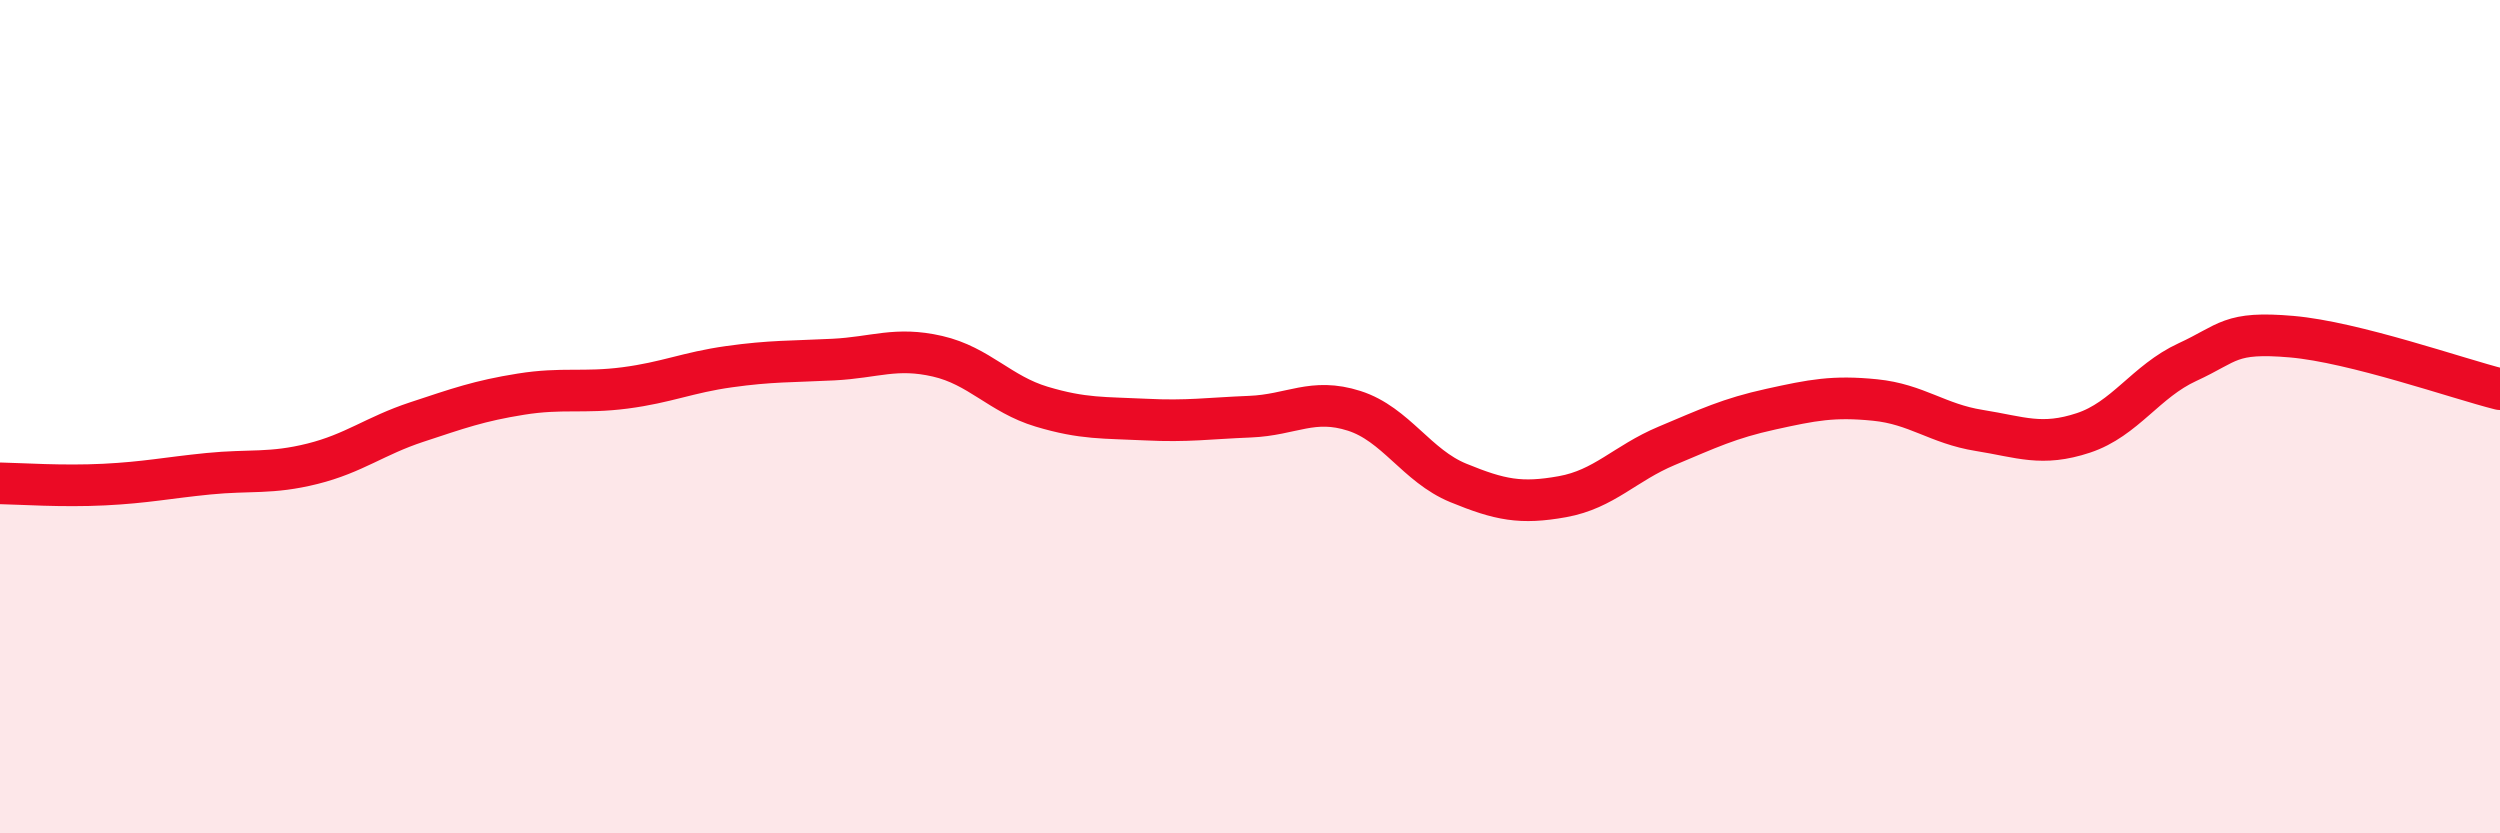
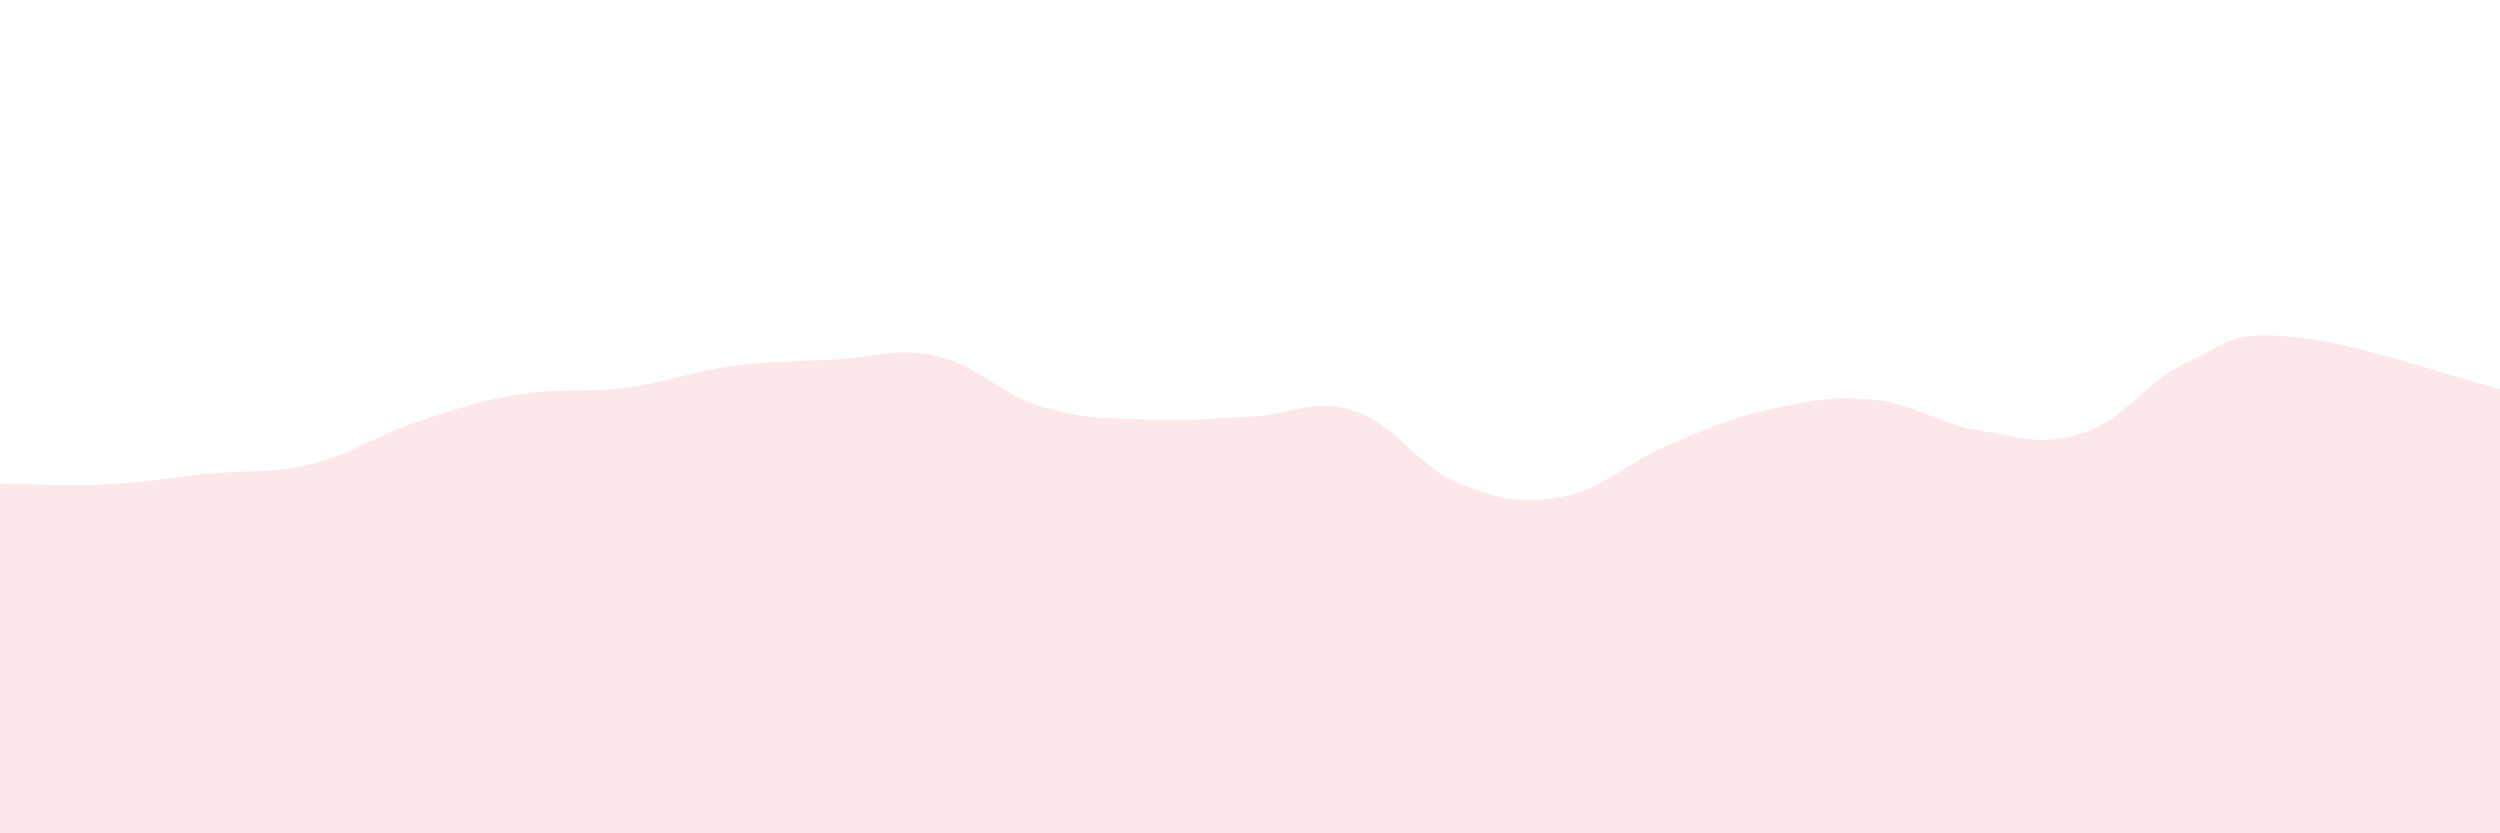
<svg xmlns="http://www.w3.org/2000/svg" width="60" height="20" viewBox="0 0 60 20">
  <path d="M 0,11.6 C 0.5,11.61 1.5,11.68 2.5,11.63 C 3.5,11.58 4,11.47 5,11.37 C 6,11.27 6.5,11.38 7.5,11.13 C 8.5,10.88 9,10.46 10,10.13 C 11,9.8 11.5,9.62 12.5,9.46 C 13.5,9.3 14,9.44 15,9.31 C 16,9.18 16.5,8.94 17.5,8.8 C 18.5,8.66 19,8.68 20,8.63 C 21,8.58 21.5,8.32 22.5,8.55 C 23.5,8.78 24,9.46 25,9.76 C 26,10.06 26.5,10.02 27.5,10.07 C 28.5,10.12 29,10.04 30,10 C 31,9.96 31.5,9.54 32.5,9.86 C 33.5,10.18 34,11.18 35,11.59 C 36,12 36.5,12.1 37.5,11.92 C 38.5,11.74 39,11.12 40,10.7 C 41,10.28 41.5,10.04 42.5,9.82 C 43.5,9.6 44,9.5 45,9.6 C 46,9.7 46.5,10.17 47.5,10.33 C 48.5,10.49 49,10.72 50,10.39 C 51,10.06 51.5,9.15 52.5,8.69 C 53.5,8.23 53.5,7.95 55,8.08 C 56.5,8.21 59,9.09 60,9.34L60 20L0 20Z" fill="#EB0A25" opacity="0.1" stroke-linecap="round" stroke-linejoin="round" />
-   <path d="M 0,11.6 C 0.5,11.61 1.5,11.68 2.5,11.63 C 3.5,11.58 4,11.47 5,11.37 C 6,11.27 6.5,11.38 7.5,11.13 C 8.5,10.88 9,10.46 10,10.13 C 11,9.8 11.5,9.62 12.5,9.46 C 13.5,9.3 14,9.44 15,9.31 C 16,9.18 16.5,8.94 17.5,8.8 C 18.5,8.66 19,8.68 20,8.63 C 21,8.58 21.5,8.32 22.5,8.55 C 23.5,8.78 24,9.46 25,9.76 C 26,10.06 26.5,10.02 27.5,10.07 C 28.5,10.12 29,10.04 30,10 C 31,9.96 31.5,9.54 32.5,9.86 C 33.5,10.18 34,11.18 35,11.59 C 36,12 36.5,12.1 37.5,11.92 C 38.5,11.74 39,11.12 40,10.7 C 41,10.28 41.5,10.04 42.5,9.82 C 43.5,9.6 44,9.5 45,9.6 C 46,9.7 46.5,10.17 47.5,10.33 C 48.5,10.49 49,10.72 50,10.39 C 51,10.06 51.5,9.15 52.5,8.69 C 53.5,8.23 53.5,7.95 55,8.08 C 56.5,8.21 59,9.09 60,9.34" stroke="#EB0A25" stroke-width="1" fill="none" stroke-linecap="round" stroke-linejoin="round" />
</svg>